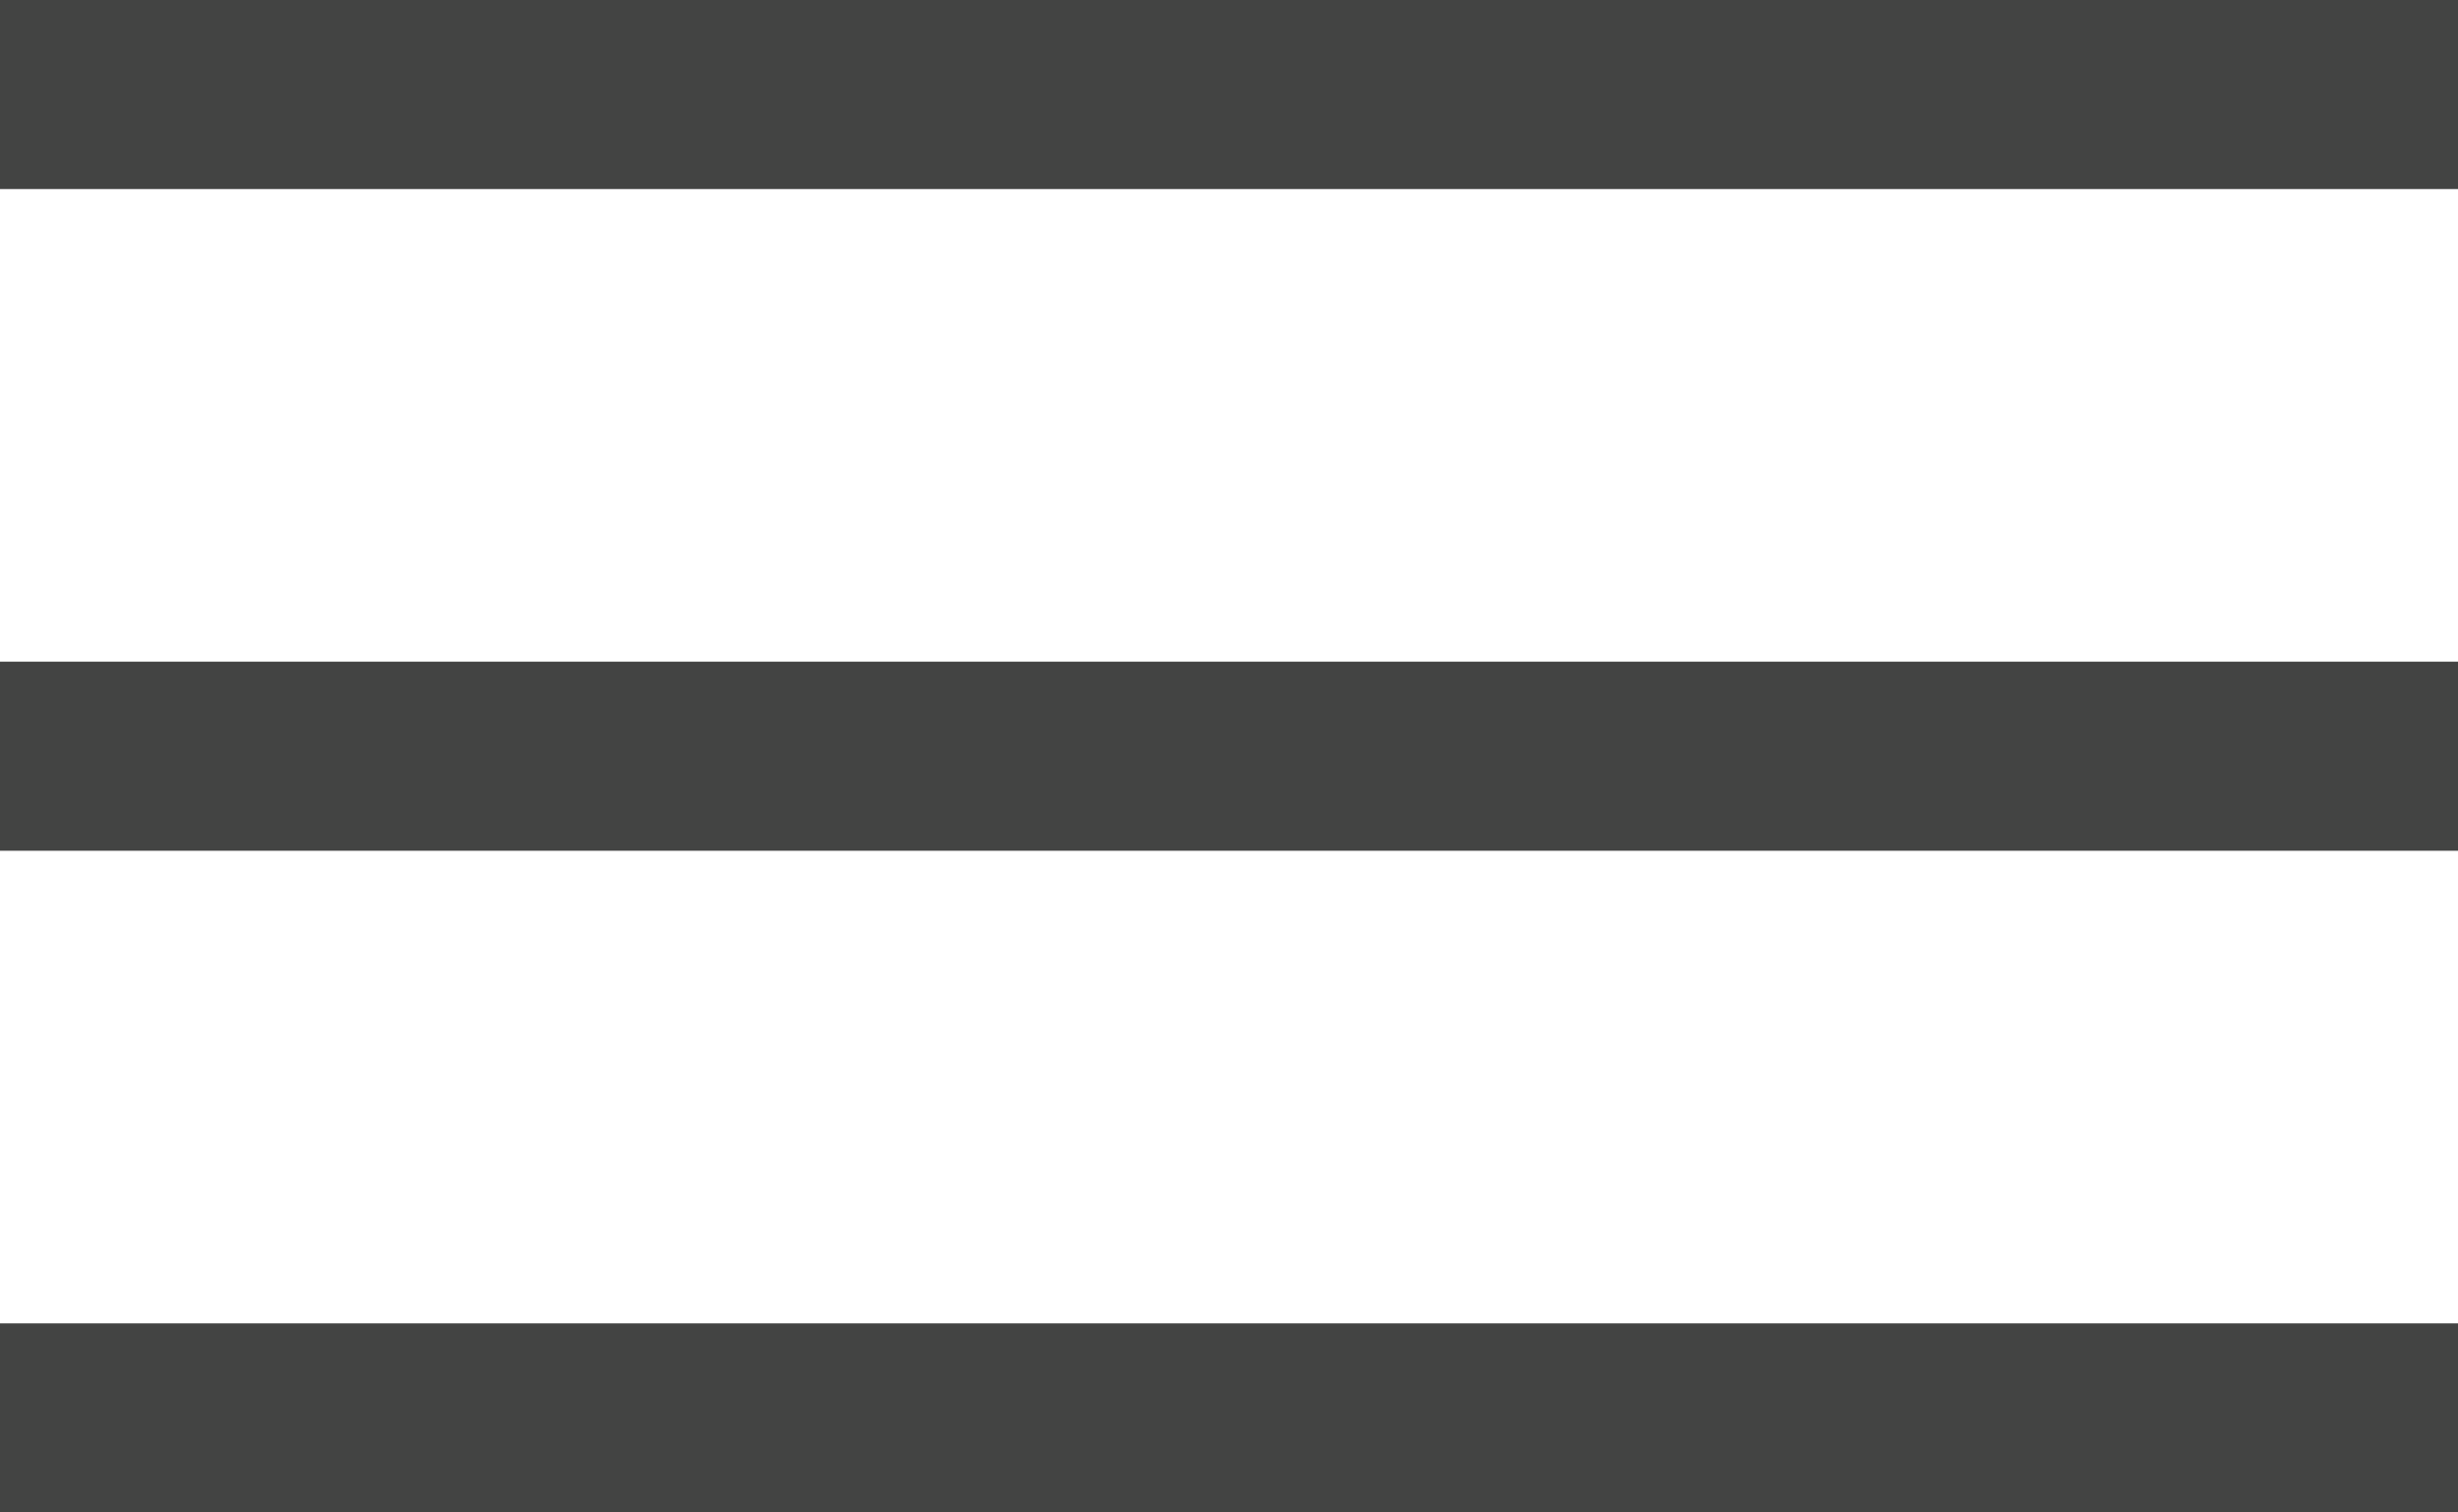
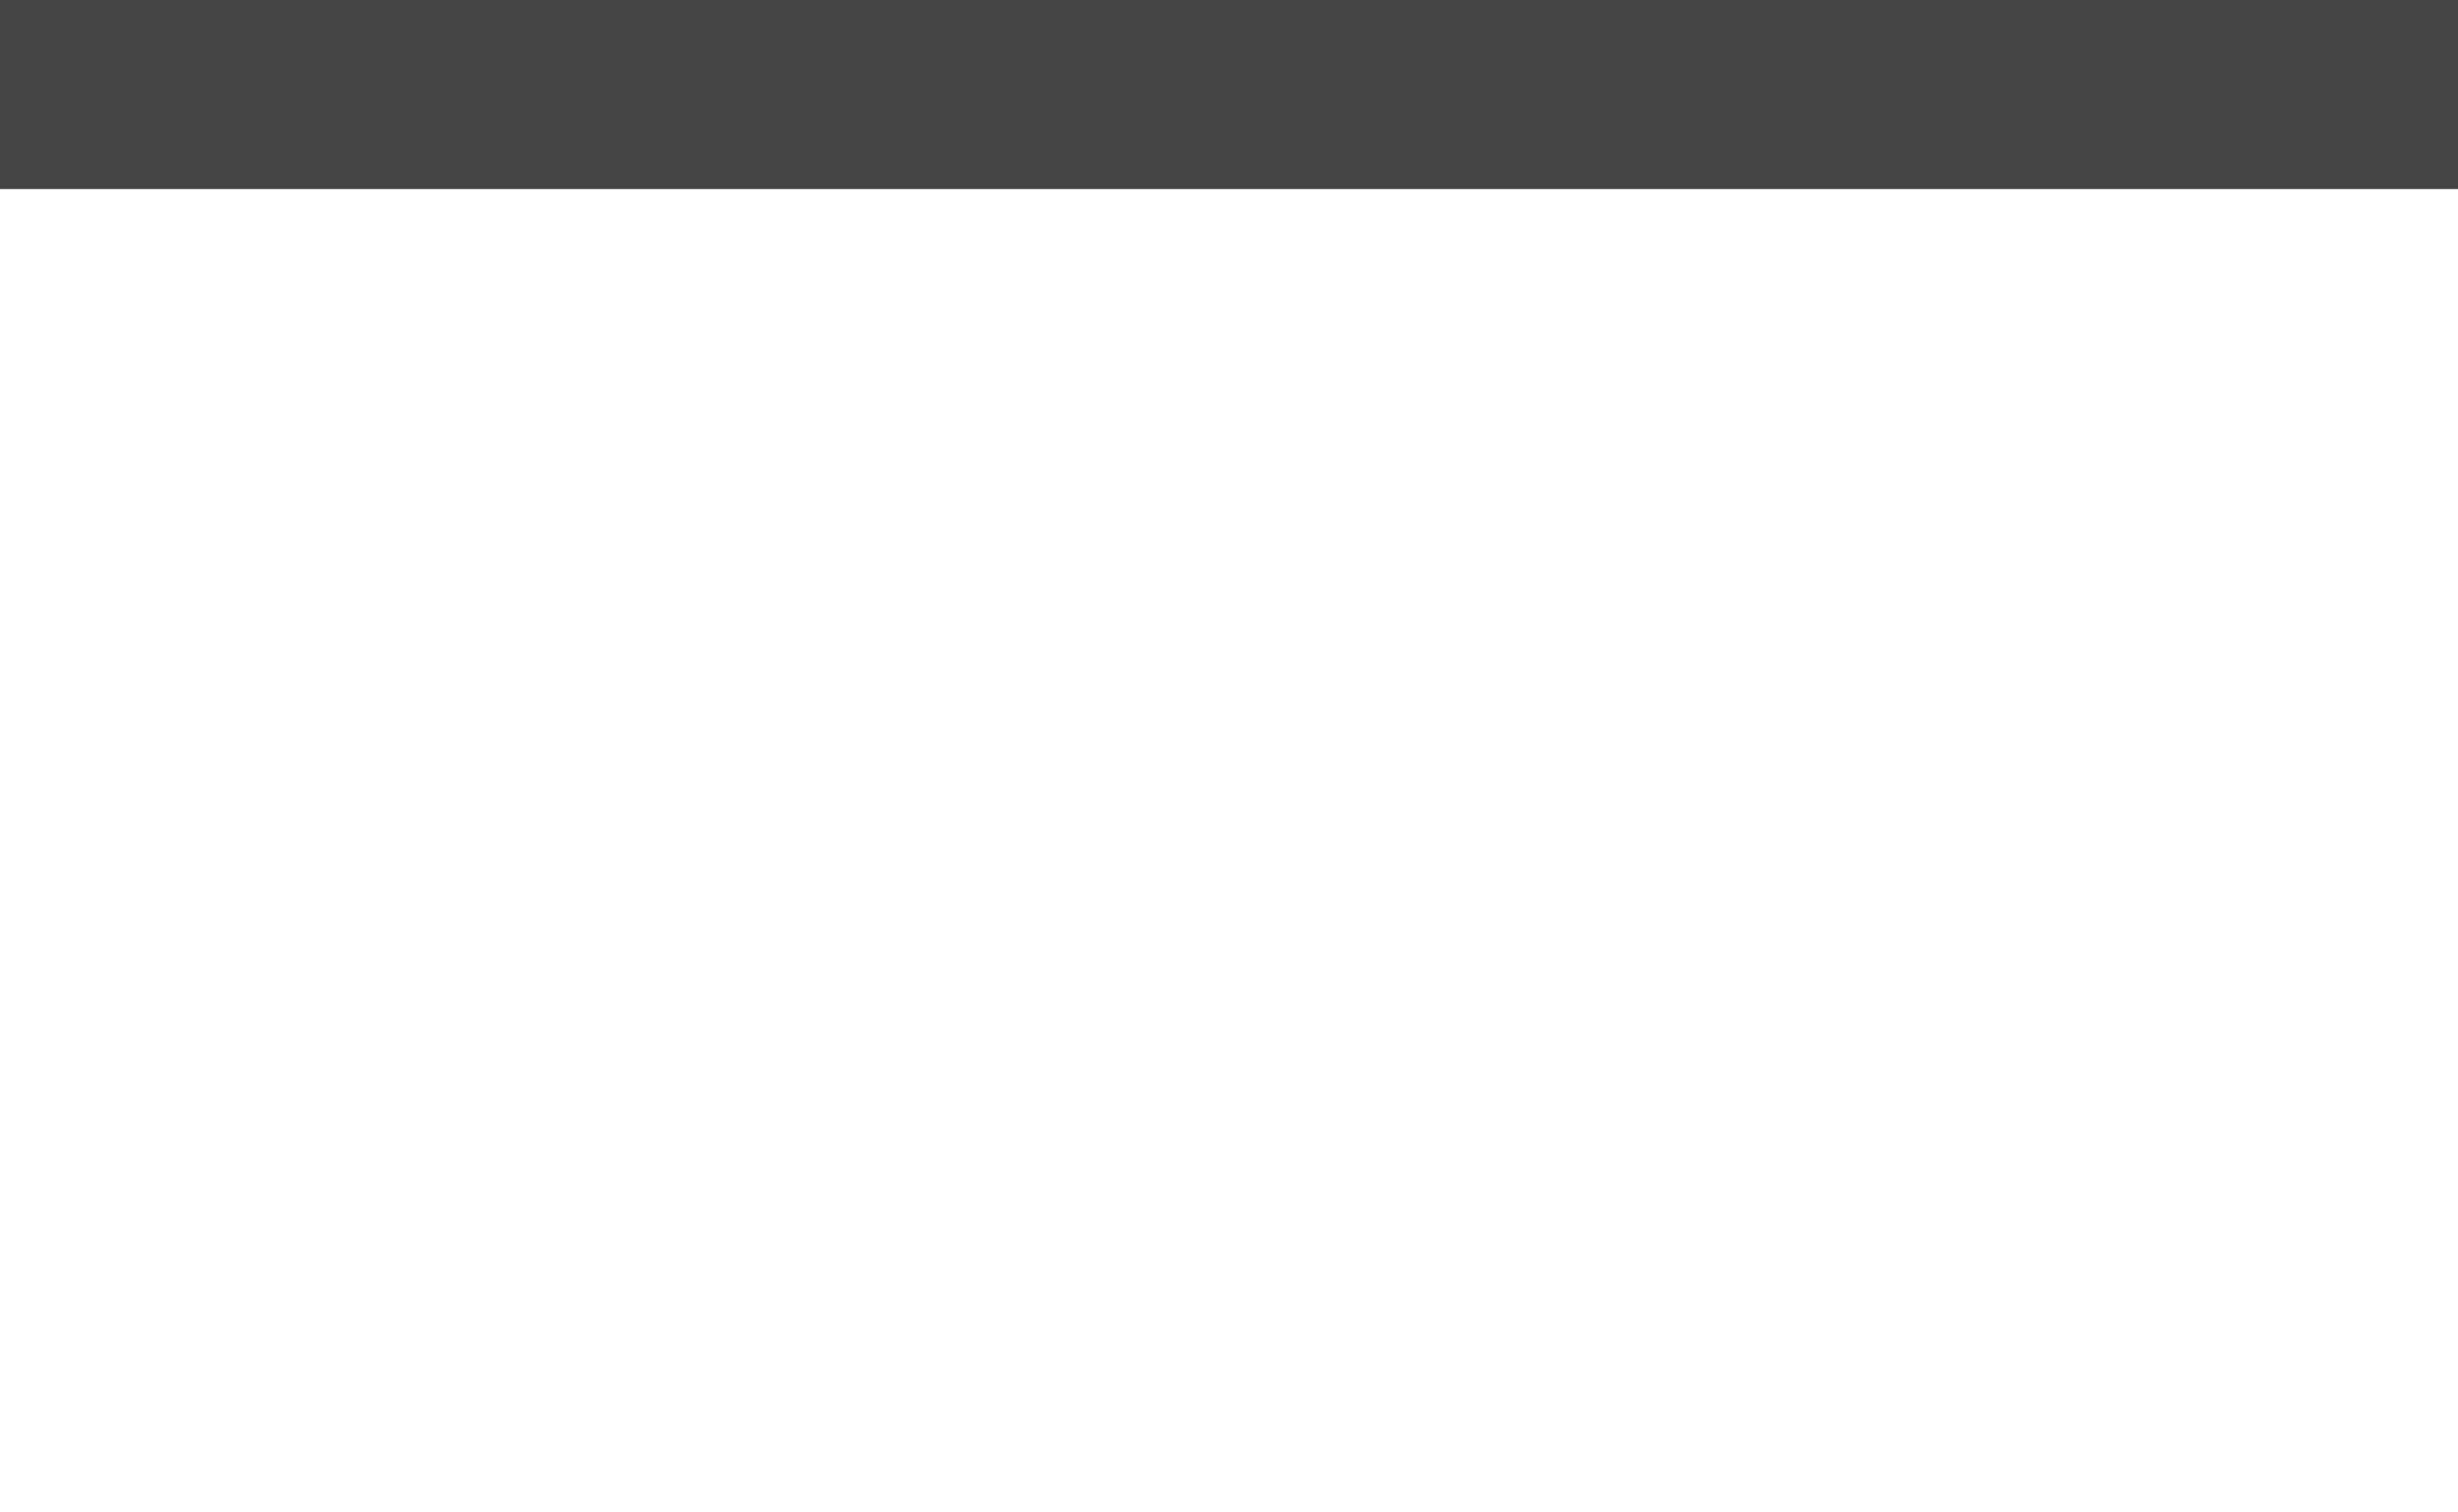
<svg xmlns="http://www.w3.org/2000/svg" width="26" height="16" viewBox="0 0 26 16">
  <g id="icon-bar" transform="translate(-17 -17)">
-     <rect id="Rectangle_136" data-name="Rectangle 136" width="26" height="2" transform="translate(17 24)" fill="#434443" />
    <rect id="Rectangle_137" data-name="Rectangle 137" width="26" height="2" transform="translate(17 17)" fill="#434443" />
-     <rect id="Rectangle_138" data-name="Rectangle 138" width="26" height="2" transform="translate(17 31)" fill="#434443" />
  </g>
</svg>